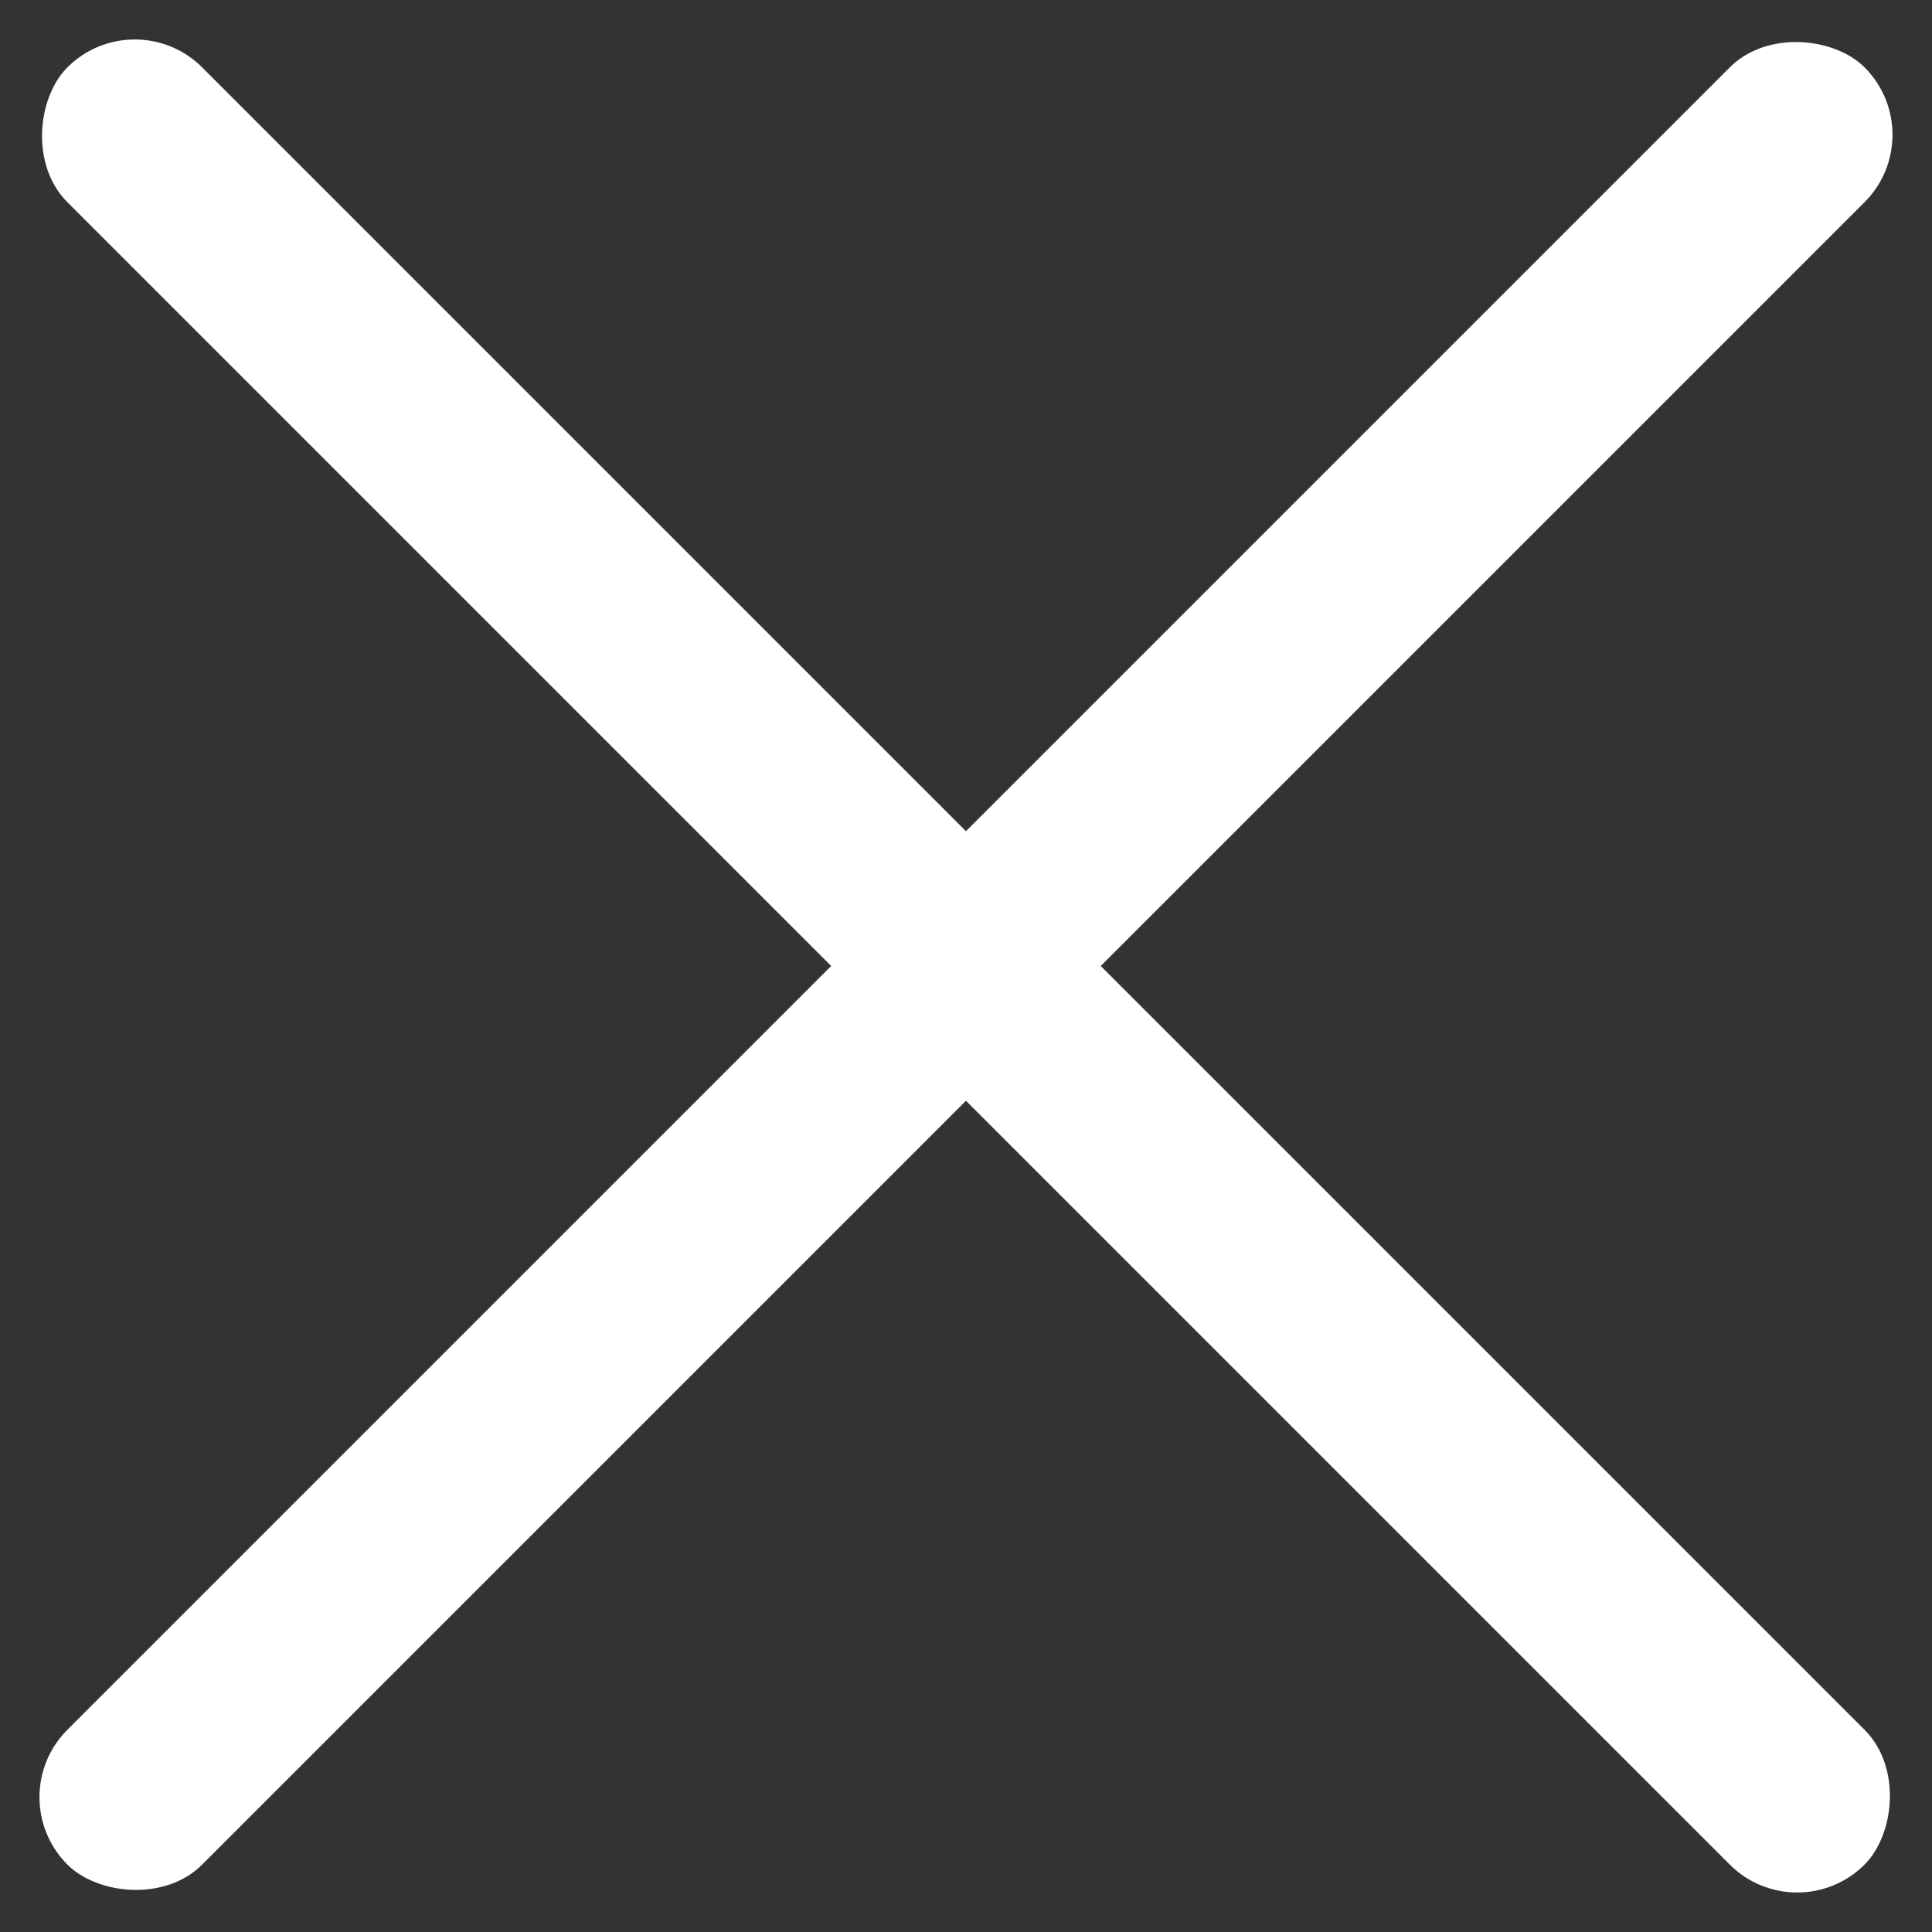
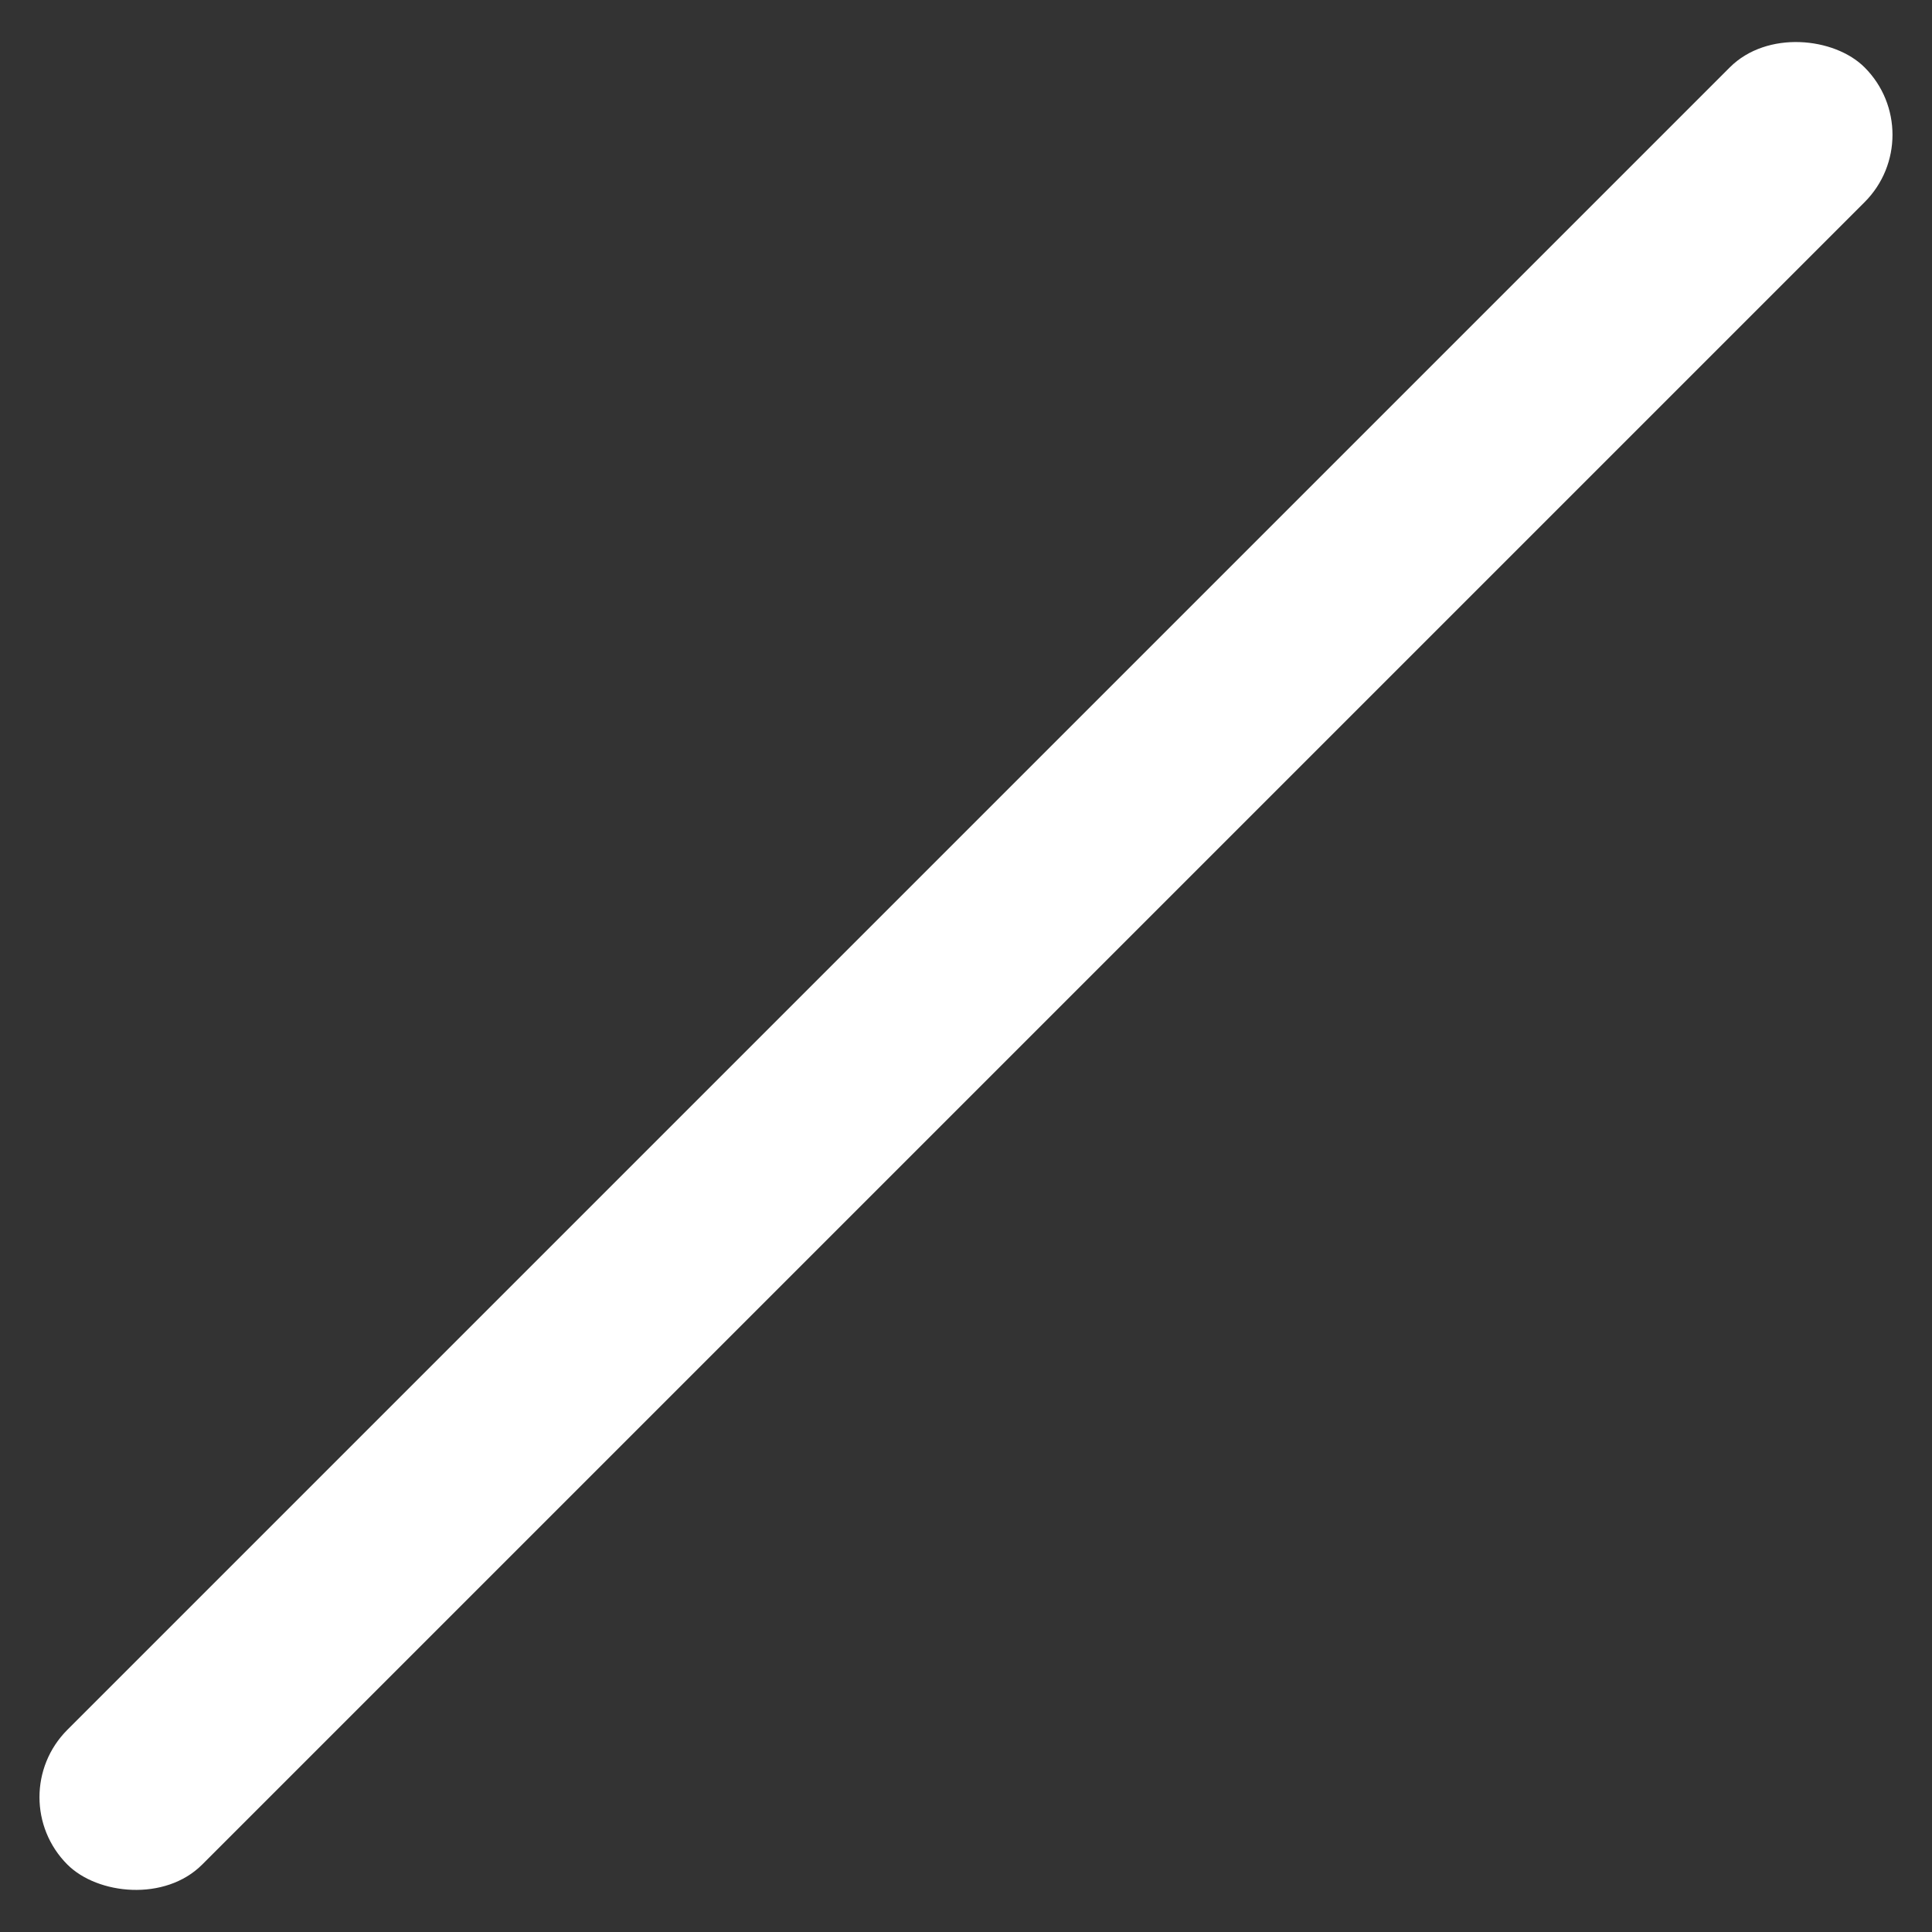
<svg xmlns="http://www.w3.org/2000/svg" width="30.406" height="30.406" viewBox="0 0 30.406 30.406">
  <rect x="0" y="0" width="30.406" height="30.406" fill="#333333" stroke="none" />
  <g id="Raggruppa_3" data-name="Raggruppa 3" transform="translate(-1797 -33)">
-     <rect id="Rettangolo_3" data-name="Rettangolo 3" width="40" height="3" rx="1.5" transform="translate(1799.121 33) rotate(45)" fill="#fff" />
    <rect id="Rettangolo_13" data-name="Rettangolo 13" width="40" height="3" rx="1.5" transform="translate(1797 61.284) rotate(-45)" fill="#fff" />
  </g>
</svg>